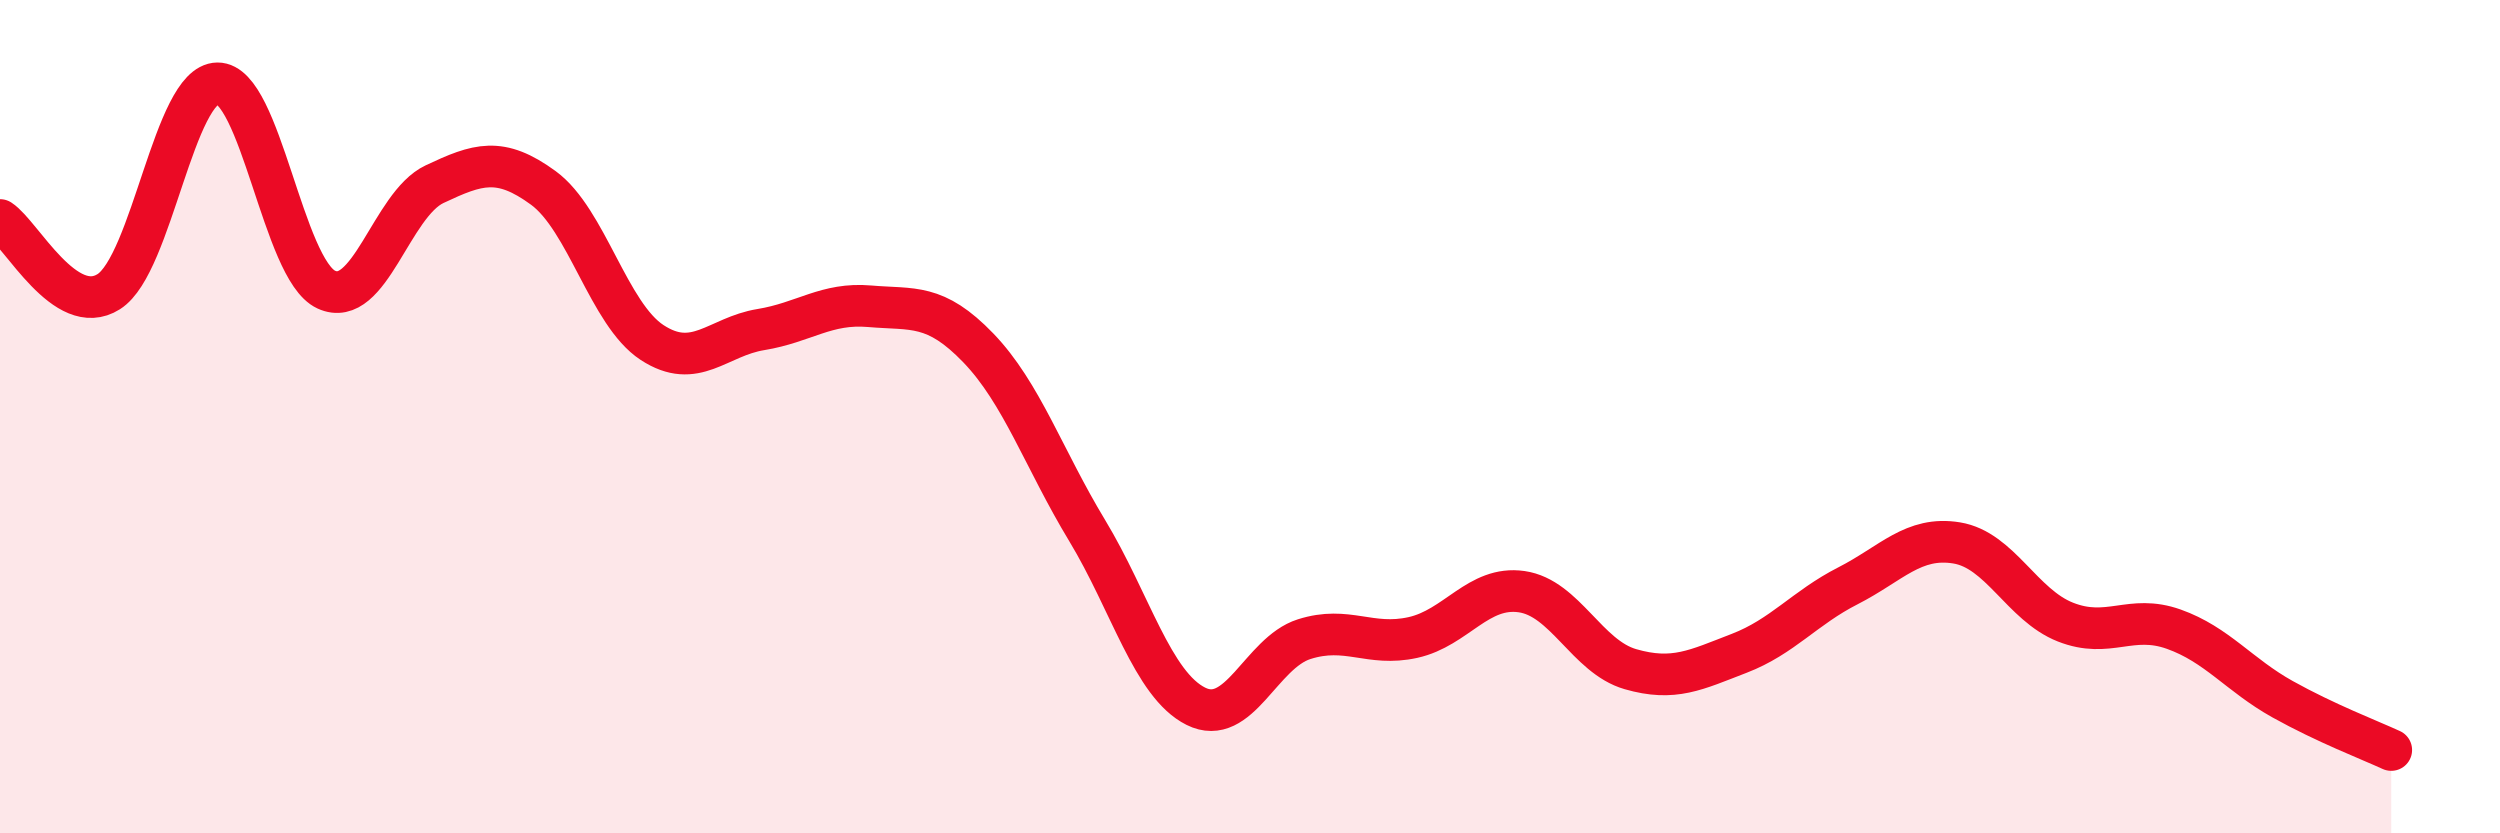
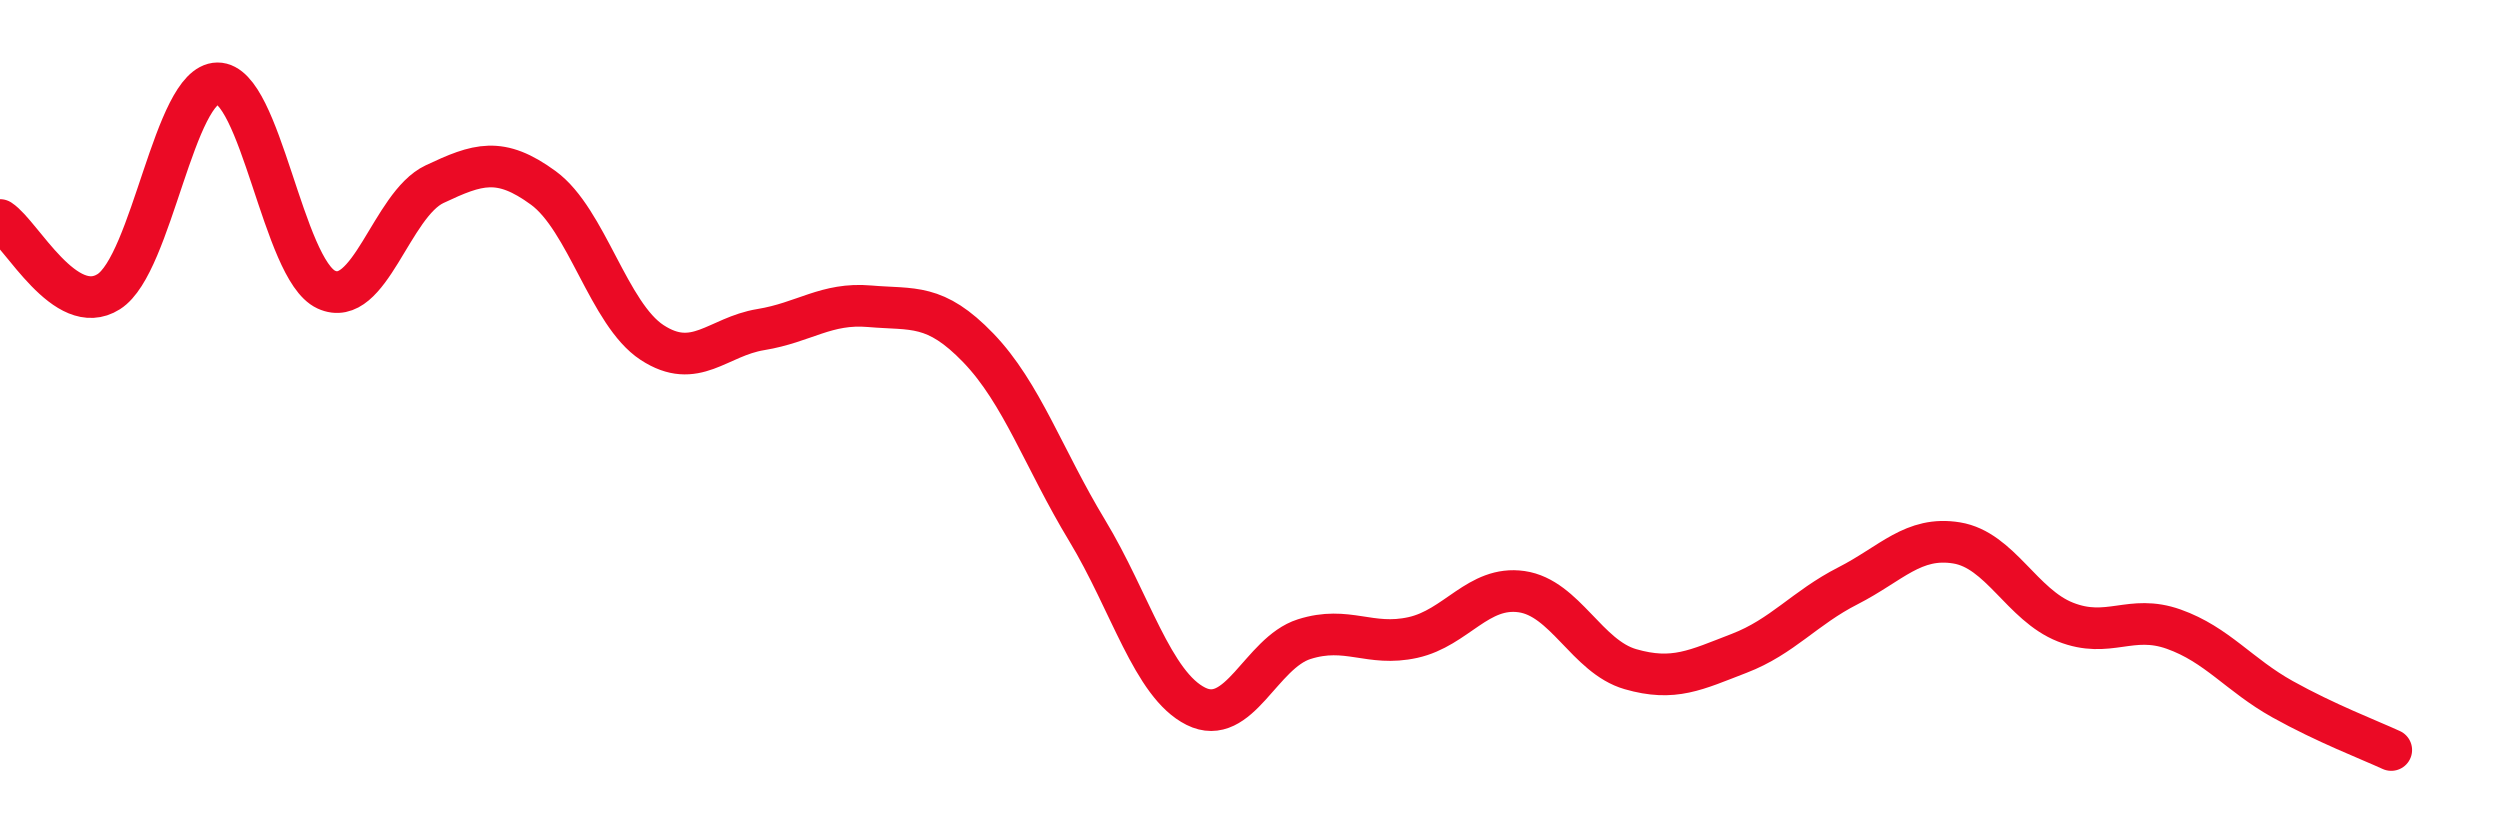
<svg xmlns="http://www.w3.org/2000/svg" width="60" height="20" viewBox="0 0 60 20">
-   <path d="M 0,5.28 C 0.52,5.62 1.57,7.66 2.61,7 C 3.65,6.34 4.18,2.01 5.22,2 C 6.26,1.99 6.79,6.47 7.83,6.95 C 8.87,7.43 9.39,4.91 10.43,4.42 C 11.47,3.93 12,3.75 13.04,4.51 C 14.08,5.27 14.61,7.54 15.65,8.22 C 16.69,8.9 17.22,8.08 18.26,7.91 C 19.3,7.74 19.83,7.26 20.87,7.35 C 21.91,7.44 22.44,7.27 23.48,8.35 C 24.52,9.43 25.05,11.01 26.09,12.73 C 27.13,14.45 27.66,16.43 28.7,16.95 C 29.74,17.47 30.26,15.67 31.3,15.34 C 32.34,15.01 32.87,15.53 33.91,15.3 C 34.95,15.07 35.48,14.05 36.52,14.2 C 37.56,14.35 38.09,15.76 39.13,16.06 C 40.17,16.36 40.7,16.08 41.74,15.68 C 42.78,15.28 43.31,14.59 44.35,14.06 C 45.39,13.53 45.92,12.86 46.96,13.03 C 48,13.2 48.53,14.52 49.57,14.93 C 50.61,15.34 51.13,14.73 52.17,15.1 C 53.21,15.47 53.74,16.2 54.78,16.78 C 55.82,17.36 56.87,17.76 57.39,18L57.39 20L0 20Z" fill="#EB0A25" opacity="0.1" stroke-linecap="round" stroke-linejoin="round" />
  <path d="M 0,5.28 C 0.52,5.62 1.57,7.66 2.61,7 C 3.65,6.34 4.18,2.01 5.22,2 C 6.26,1.99 6.79,6.47 7.83,6.95 C 8.87,7.43 9.39,4.91 10.43,4.42 C 11.47,3.93 12,3.75 13.04,4.51 C 14.08,5.27 14.61,7.54 15.65,8.22 C 16.69,8.9 17.22,8.08 18.26,7.91 C 19.3,7.74 19.83,7.26 20.87,7.35 C 21.91,7.44 22.44,7.27 23.48,8.35 C 24.52,9.43 25.05,11.01 26.09,12.73 C 27.13,14.45 27.66,16.43 28.7,16.95 C 29.74,17.47 30.26,15.67 31.3,15.34 C 32.34,15.01 32.87,15.53 33.91,15.3 C 34.95,15.07 35.48,14.05 36.52,14.2 C 37.56,14.35 38.09,15.76 39.13,16.06 C 40.17,16.36 40.7,16.08 41.74,15.68 C 42.78,15.28 43.31,14.59 44.35,14.06 C 45.39,13.53 45.92,12.86 46.96,13.03 C 48,13.2 48.53,14.52 49.57,14.93 C 50.61,15.34 51.13,14.73 52.17,15.1 C 53.21,15.47 53.74,16.2 54.78,16.78 C 55.82,17.36 56.87,17.76 57.39,18" stroke="#EB0A25" stroke-width="1" fill="none" stroke-linecap="round" stroke-linejoin="round" />
</svg>